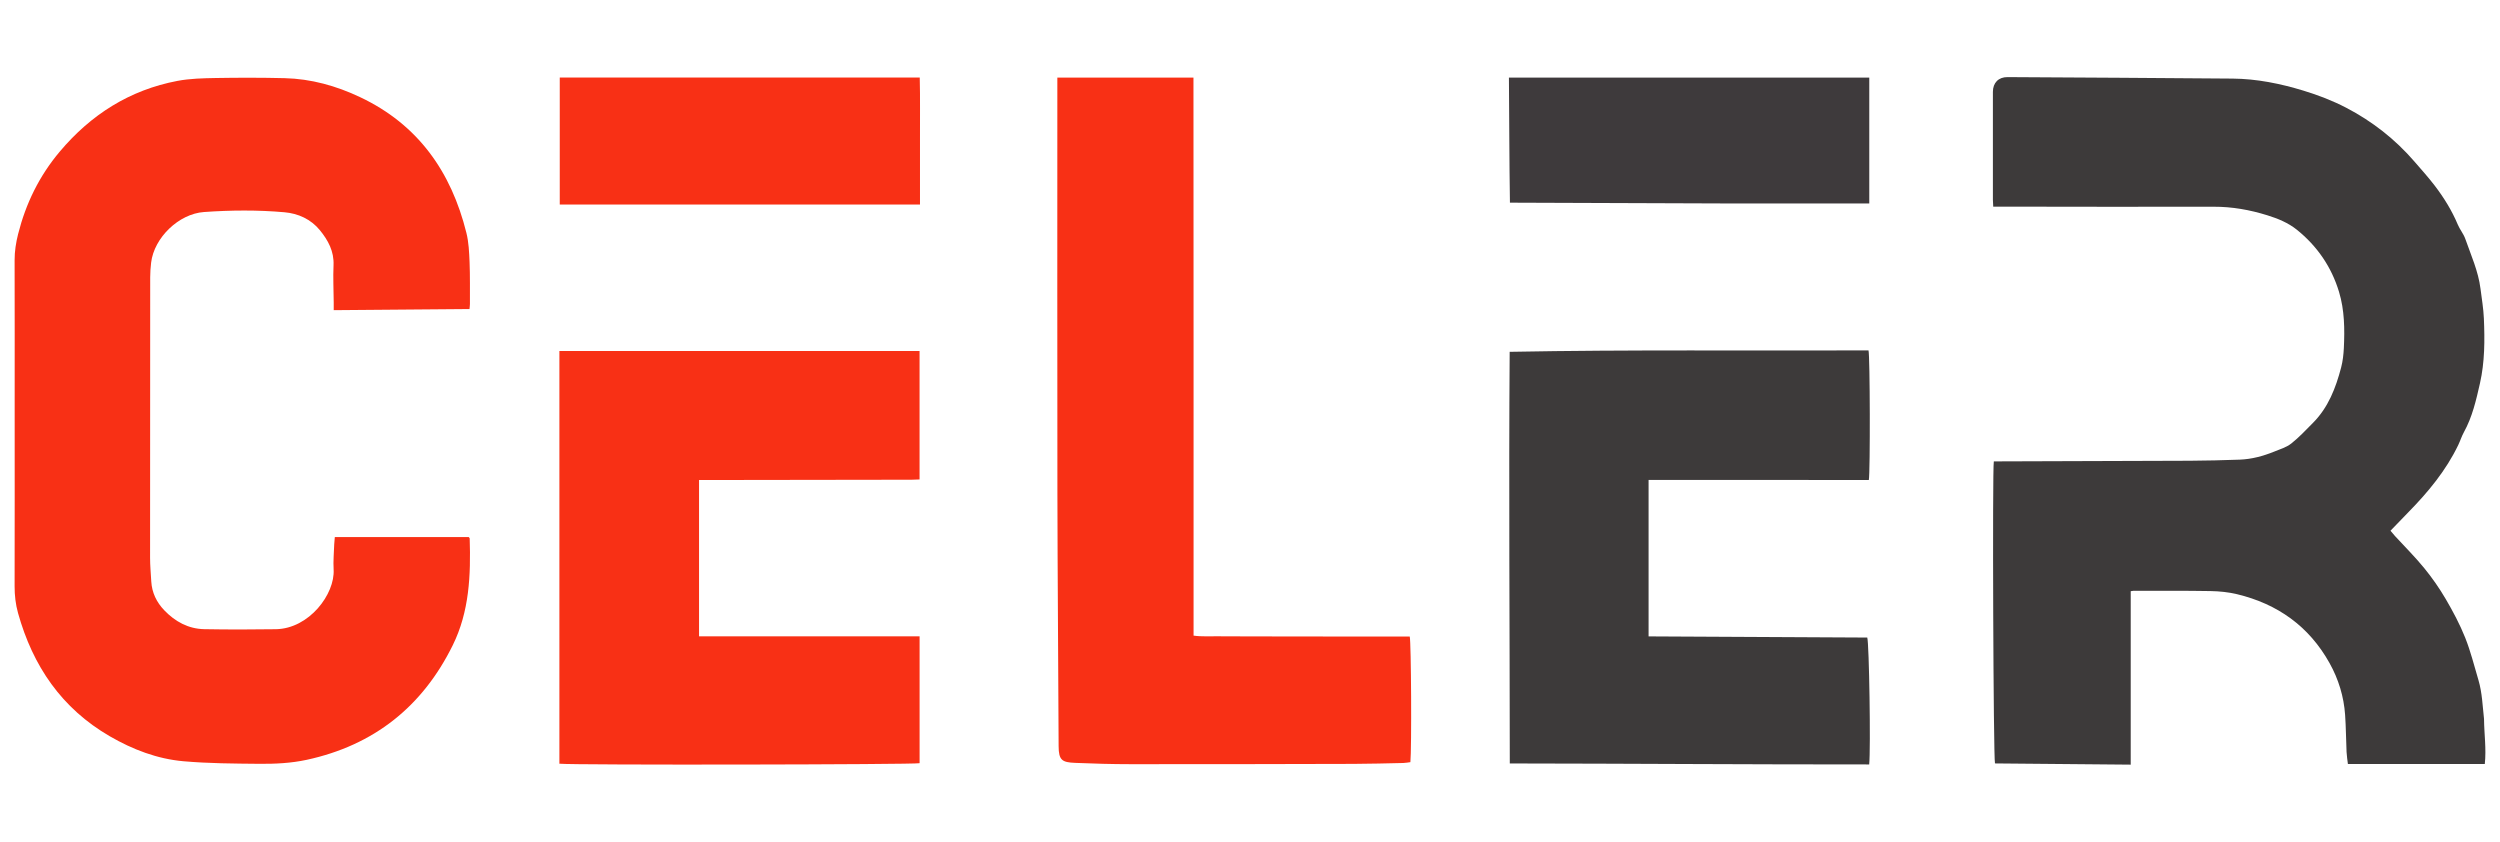
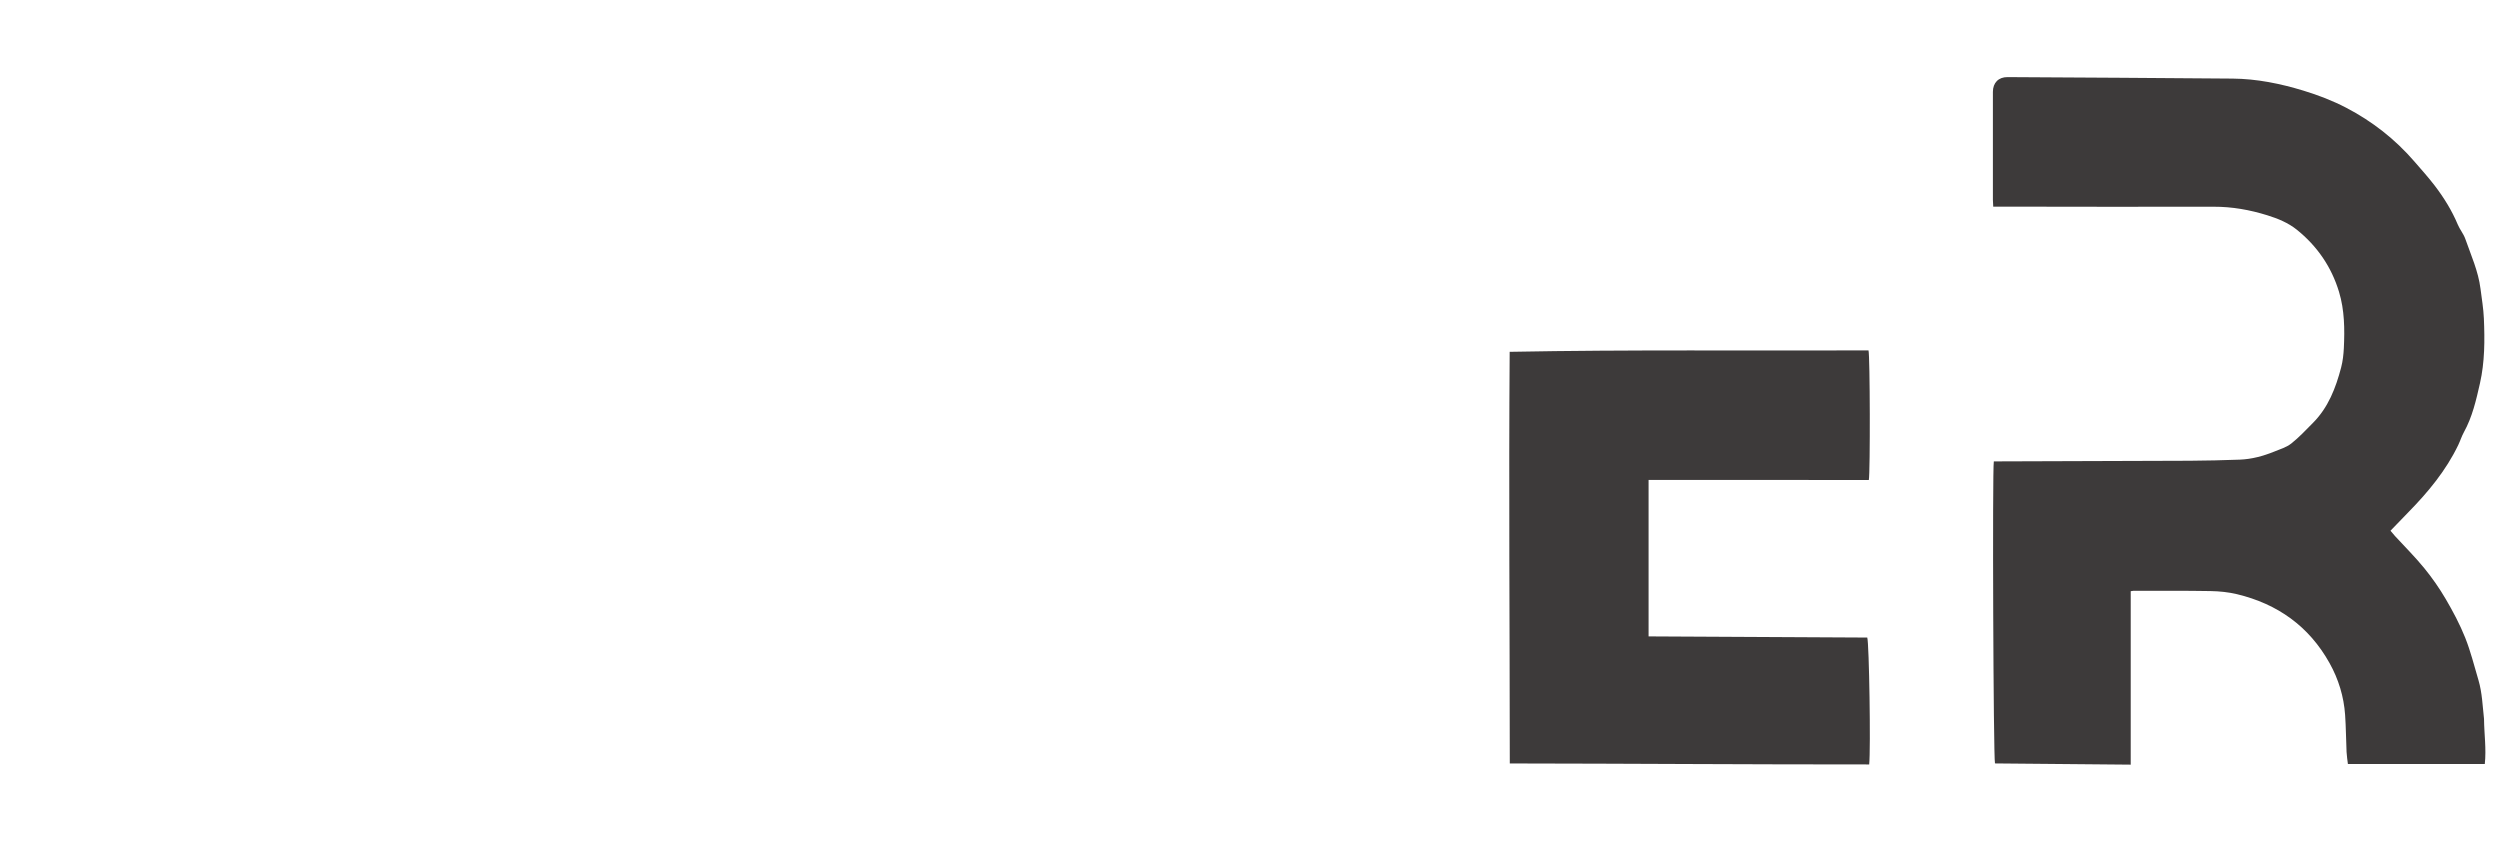
<svg xmlns="http://www.w3.org/2000/svg" xml:space="preserve" style="enable-background:new 0 0 841.89 283.46;" viewBox="0 0 841.89 283.46" height="283.46px" width="841.89px" y="0px" x="0px" id="Calque_1" version="1.1">
  <style type="text/css">
	.st0{fill:#3D3A3A;}
	.st1{fill:#F83015;}
	.st2{fill:#3E3A3C;}
</style>
  <g>
    <g>
      <path d="M836.51,242.1c0.05,5.15,0.81,10.08,0.26,15.19c-15.34,0-30.57,0-46.1,0c-0.15-1.29-0.38-2.66-0.45-4.04    c-0.19-4.16-0.2-8.34-0.49-12.49c-0.43-6.19-2.21-12.02-5.24-17.46c-6.91-12.39-17.49-19.91-31.15-23.2    c-2.88-0.69-5.91-1-8.88-1.05c-8.66-0.15-17.32-0.09-25.98-0.1c-0.23,0-0.45,0.07-0.95,0.14c0,19.36,0,38.74,0,58.41    c-15.43-0.14-30.6-0.27-45.71-0.41c-0.54-1.9-0.91-98.93-0.39-101.72c0.88,0,1.81,0,2.74,0c21.1-0.06,42.2-0.11,63.3-0.21    c5.59-0.03,11.18-0.17,16.76-0.37c4.05-0.15,7.92-1.21,11.66-2.72c1.96-0.79,4.09-1.44,5.71-2.71c2.62-2.07,4.92-4.56,7.29-6.94    c5.17-5.19,7.69-11.77,9.5-18.67c0.55-2.11,0.8-4.33,0.91-6.51c0.3-6.38,0.25-12.75-1.62-18.94c-2.56-8.46-7.39-15.46-14.24-20.96    c-2.88-2.31-6.36-3.74-9.91-4.84c-5.88-1.83-11.86-2.9-18.07-2.88c-23.77,0.07-47.55-0.01-71.33-0.03c-0.92,0-1.85,0-2.9,0    c-0.05-0.94-0.11-1.63-0.11-2.32c-0.01-12.12-0.01-24.23,0-36.35c0-3.04,1.9-4.97,4.91-4.95c25.27,0.15,50.54,0.28,75.81,0.5    c8.16,0.07,16.09,1.69,23.87,4.06c4.95,1.51,9.78,3.36,14.37,5.75c8.79,4.58,16.48,10.59,22.97,18.1    c2.29,2.65,4.65,5.26,6.78,8.04c3.14,4.09,5.85,8.46,7.86,13.25c0.69,1.65,1.93,3.09,2.51,4.76c1.93,5.52,4.38,10.9,5.12,16.78    c0.42,3.35,1,6.69,1.14,10.05c0.31,7.31,0.31,14.63-1.32,21.82c-1.28,5.65-2.56,11.31-5.41,16.47c-0.75,1.36-1.22,2.88-1.89,4.29    c-4.14,8.62-10.15,15.87-16.79,22.64c-1.98,2.02-3.93,4.06-6.04,6.25c0.55,0.65,1.02,1.25,1.53,1.8c3.3,3.59,6.78,7.04,9.85,10.81    c2.66,3.26,5.1,6.76,7.23,10.4c2.45,4.19,4.75,8.51,6.55,13.01c1.85,4.64,3.05,9.54,4.48,14.34    C835.88,233.26,836.01,237.6,836.51,242.1z" class="st0" />
-       <path d="M4.94,137.2c0-16.68,0.03-33.12-0.02-49.56c-0.01-3.02,0.45-5.92,1.18-8.83c2.6-10.31,7.14-19.58,14.02-27.75    C30.63,38.58,43.67,30.3,59.76,27.24c4.22-0.8,8.6-0.89,12.92-0.97c7.71-0.13,15.43-0.14,23.14,0.05    c8.94,0.21,17.42,2.59,25.46,6.4c19.54,9.24,30.69,25.17,35.78,45.7c0.79,3.17,0.93,6.54,1.07,9.83c0.19,4.71,0.1,9.44,0.12,14.16    c0,0.46-0.08,0.91-0.14,1.66c-15.21,0.13-30.35,0.26-45.73,0.38c0-1.08,0.01-1.85,0-2.62c-0.03-4.17-0.25-8.35-0.06-12.51    c0.21-4.68-1.83-8.4-4.59-11.79c-3.03-3.71-7.28-5.64-11.92-6.05c-9.02-0.8-18.09-0.72-27.12-0.08    c-8.47,0.6-16.79,8.62-17.8,17.05c-0.19,1.64-0.31,3.29-0.31,4.94c-0.03,31.47-0.05,62.94-0.04,94.41c0,2.67,0.25,5.34,0.4,8.01    c0.22,3.78,1.79,7,4.36,9.69c3.67,3.83,8.13,6.28,13.52,6.38c8.03,0.14,16.06,0.14,24.08,0.01c11.22-0.19,19.94-11.83,19.45-20.12    c-0.17-2.82,0.11-5.66,0.2-8.49c0.03-0.77,0.12-1.53,0.2-2.41c15.17,0,30.16,0,45.11,0c0.14,0.19,0.3,0.31,0.31,0.44    c0.39,12.35-0.1,24.61-5.69,35.95c-10.19,20.69-26.56,33.72-49.22,38.62c-5.25,1.13-10.63,1.39-15.97,1.34    c-8.49-0.08-17.02-0.12-25.47-0.86c-8.87-0.78-17.13-3.95-24.85-8.42c-16.22-9.4-25.92-23.66-30.89-41.46    c-0.83-2.98-1.17-5.98-1.16-9.07C4.97,177.41,4.94,157.42,4.94,137.2z" class="st1" />
-       <path d="M401.94,115.02c0,33.1,0,65.96,0,99.03c2.89,0.4,5.55,0.17,8.18,0.22c2.68,0.05,5.35,0.02,8.03,0.03    c2.75,0.01,5.51,0.01,8.26,0.02c2.68,0,5.35,0.01,8.03,0.01s5.35,0.01,8.03,0.01s5.35,0.01,8.03,0.01c2.75,0,5.51,0.01,8.26,0.01    c2.68,0,5.35,0,8.03,0c2.67,0,5.33,0,7.95,0c0.49,1.86,0.67,37.81,0.22,42.3c-0.76,0.09-1.58,0.26-2.4,0.28    c-5.59,0.12-11.17,0.28-16.76,0.3c-25.03,0.07-50.06,0.12-75.09,0.1c-6.22,0-12.43-0.18-18.65-0.44c-4.4-0.18-5.54-0.89-5.56-5.62    c-0.11-28.55-0.36-57.1-0.41-85.65c-0.07-45.54-0.02-91.08-0.02-136.62c0-0.92,0-1.84,0-2.87c15.34,0,30.42,0,45.84,0    C401.92,55.71,401.93,85.25,401.94,115.02z" class="st1" />
-       <path d="M188.38,185.83c0-22.64,0-45.05,0-67.62c40.49,0,80.82,0,121.29,0c0,14.35,0,28.63,0,43.25    c-0.85,0.03-1.75,0.09-2.65,0.09c-22.9,0.04-45.81,0.07-68.71,0.1c-0.92,0-1.83,0-2.9,0c0,17.65,0,34.98,0,52.64    c24.82,0,49.48,0,74.27,0c0,14.46,0,28.59,0,42.72c-1.65,0.48-116.75,0.68-121.3,0.17C188.38,233.49,188.38,209.78,188.38,185.83z" class="st1" />
      <path d="M603.71,161.63c-16.29,0-32.33,0-48.54,0c0,17.54,0,34.95,0,52.68c24.65,0.13,49.17,0.26,73.64,0.39    c0.64,1.85,1.19,37.62,0.65,42.73c-40.21,0.02-80.46-0.28-121.03-0.33c-0.02-46.28-0.37-92.32-0.04-138.62    c40.53-0.77,80.71-0.32,120.84-0.48c0.51,1.88,0.6,40.89,0.11,43.64C620.9,161.63,612.42,161.63,603.71,161.63z" class="st0" />
-       <path d="M309.81,47.04c0,7.38,0,14.53,0,21.83c-40.53,0-80.86,0-121.31,0c0-14.27,0-28.47,0-42.77    c40.4,0,80.68,0,121.23,0C309.91,33.04,309.77,39.92,309.81,47.04z" class="st1" />
-       <path d="M582.92,68.52c-24.85-0.09-49.47-0.18-74.44-0.27c-0.22-14.07-0.22-28.01-0.34-42.12    c40.56,0,80.93,0,121.35,0c0,14.17,0,28.21,0,42.39C613.95,68.52,598.56,68.52,582.92,68.52z" class="st2" />
    </g>
  </g>
</svg>